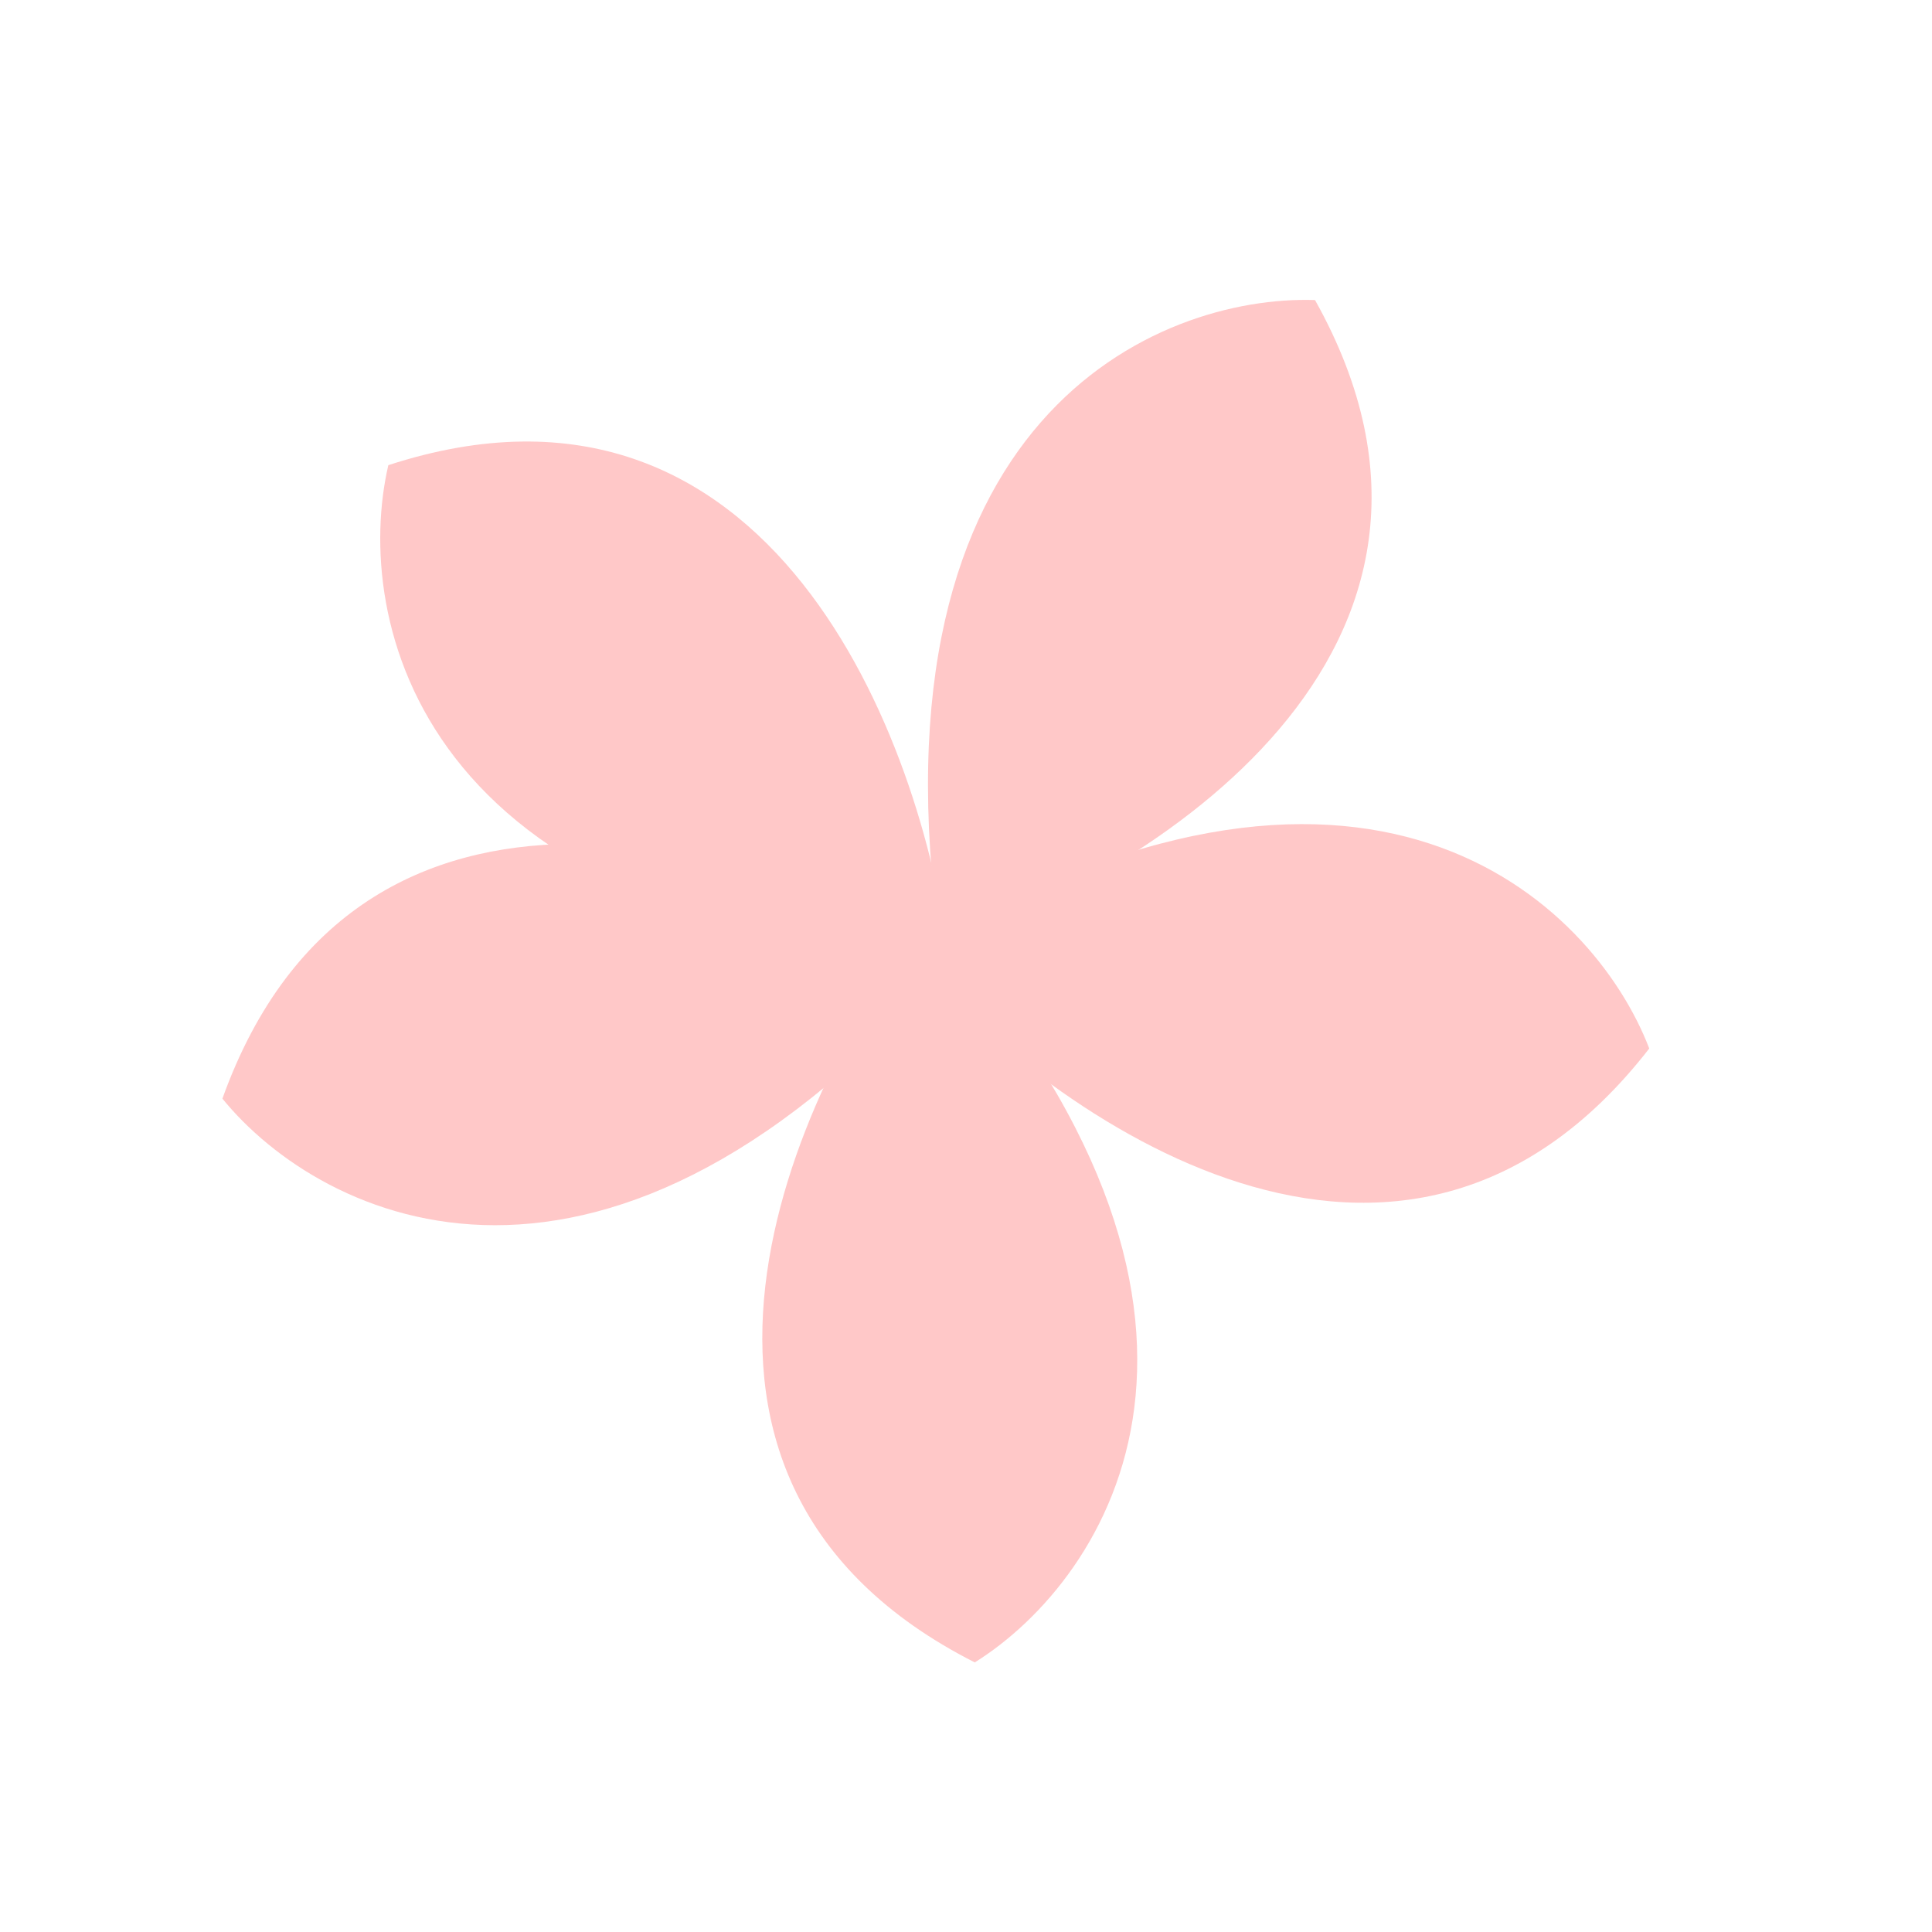
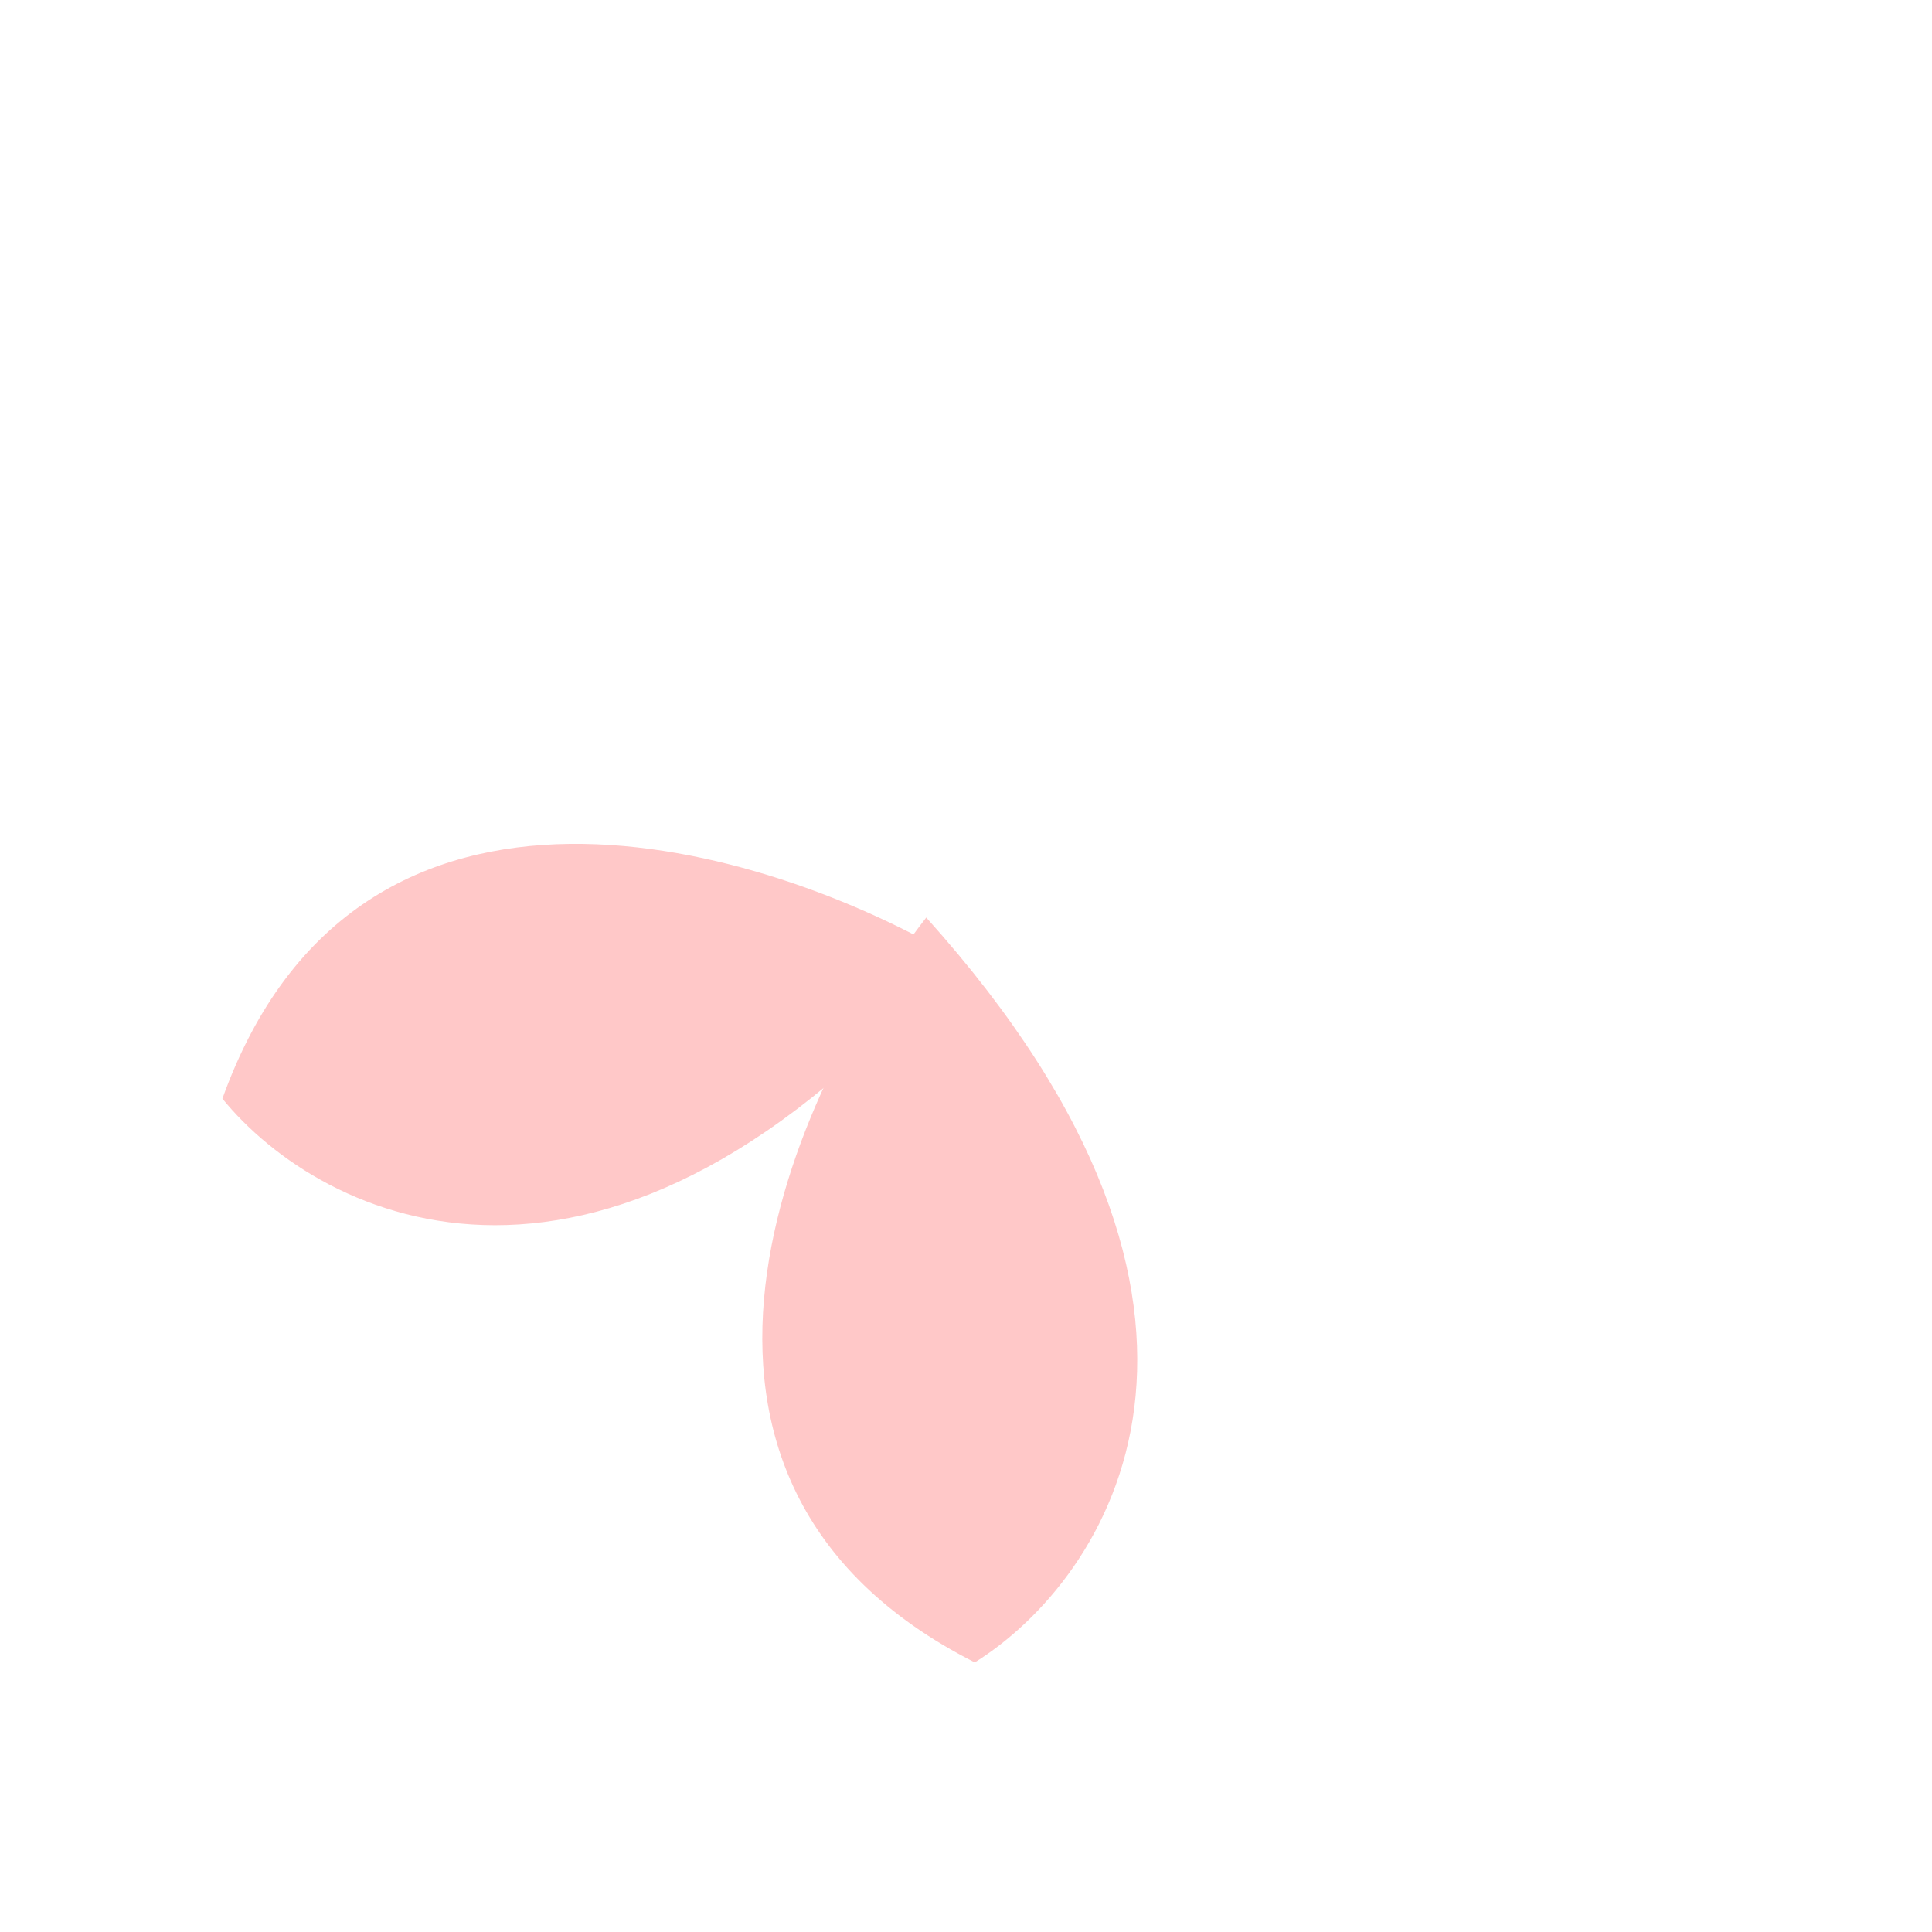
<svg xmlns="http://www.w3.org/2000/svg" width="26" height="26" viewBox="0 0 26 26" fill="none">
-   <path d="M12.771 12.893C12.408 9.98 10.392 4.577 5.226 6.26C4.749 8.311 5.591 12.509 12.771 12.893Z" fill="#FFC8C8" />
  <path d="M12.858 12.887C10.334 11.389 4.828 9.672 2.993 14.785C4.322 16.419 8.155 18.326 12.858 12.887Z" fill="#FFC8C8" />
-   <path d="M12.652 12.724C15.438 11.805 20.349 8.779 17.697 4.038C15.592 3.967 11.637 5.606 12.652 12.724Z" fill="#FFC8C8" />
-   <path d="M12.229 12.851C14.163 15.059 18.863 18.401 22.195 14.11C21.44 12.145 18.389 9.142 12.229 12.851Z" fill="#FFC8C8" />
  <path d="M12.465 12.348C10.664 14.665 8.273 19.914 13.118 22.372C14.904 21.258 17.274 17.693 12.465 12.348Z" fill="#FFC8C8" />
-   <circle cx="0.621" cy="0.621" r="0.621" transform="matrix(-0.951 -0.308 -0.308 0.951 13.461 12.326)" fill="#FFC8C8" />
</svg>